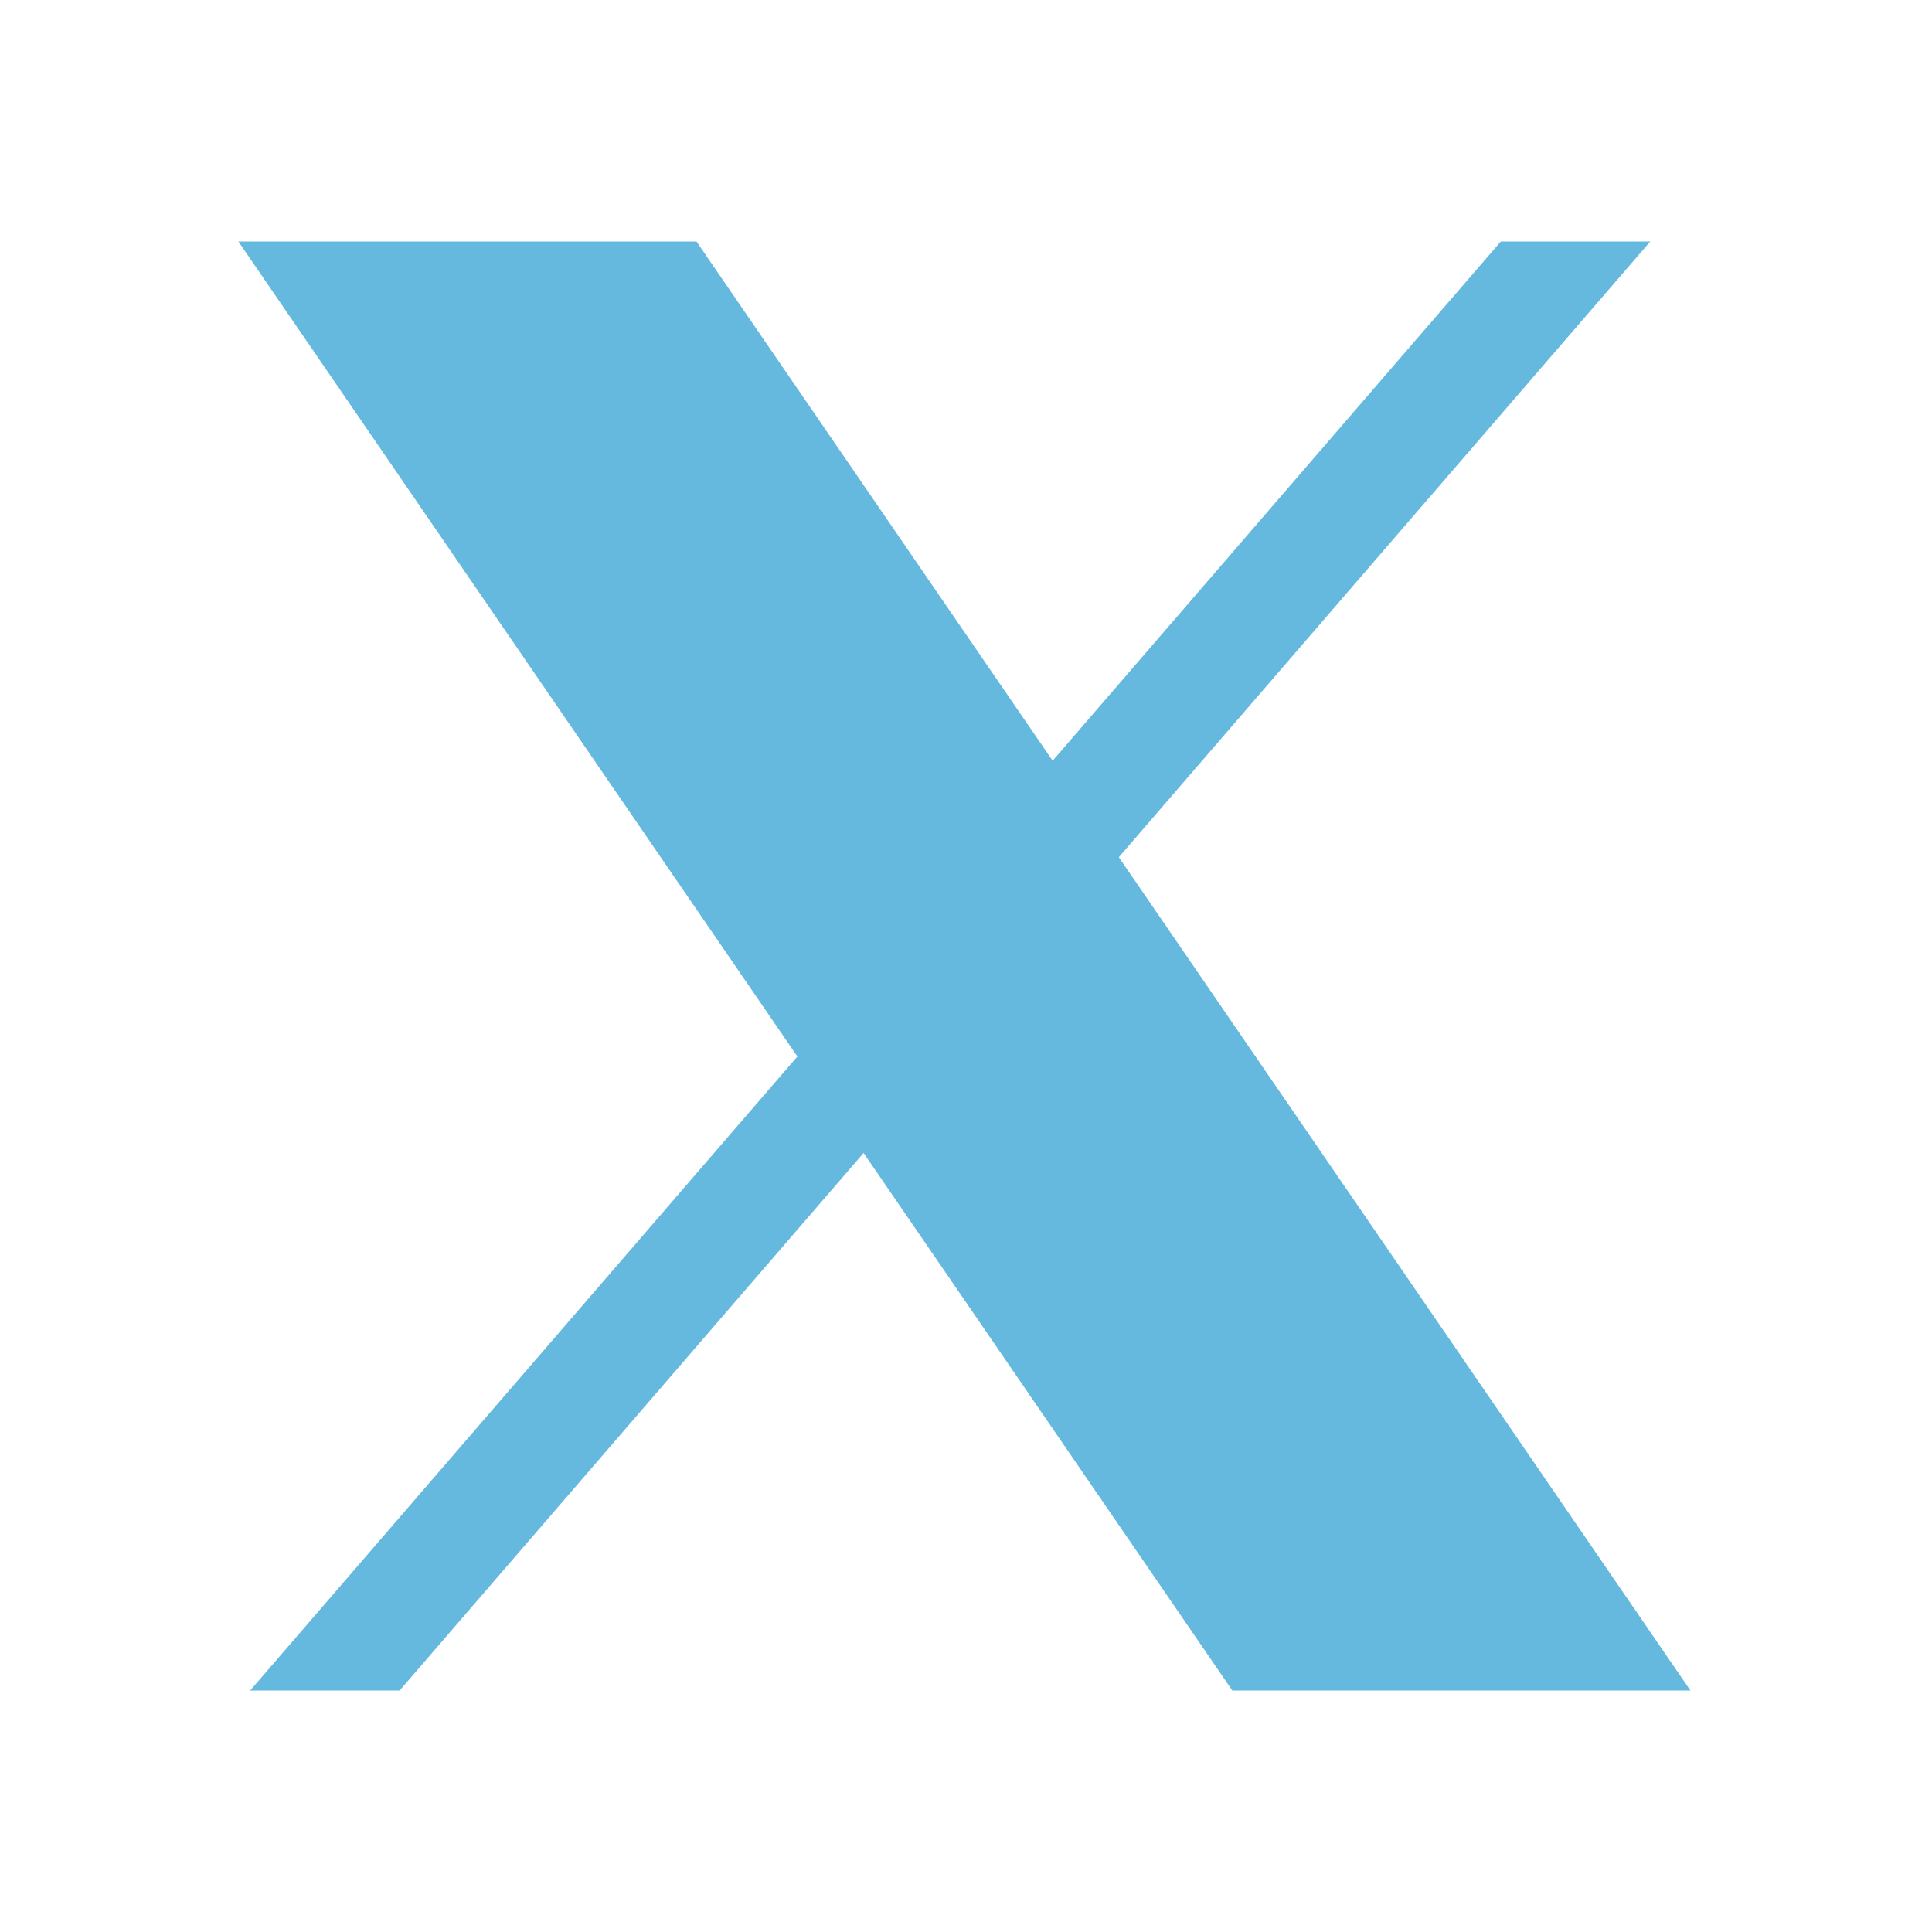
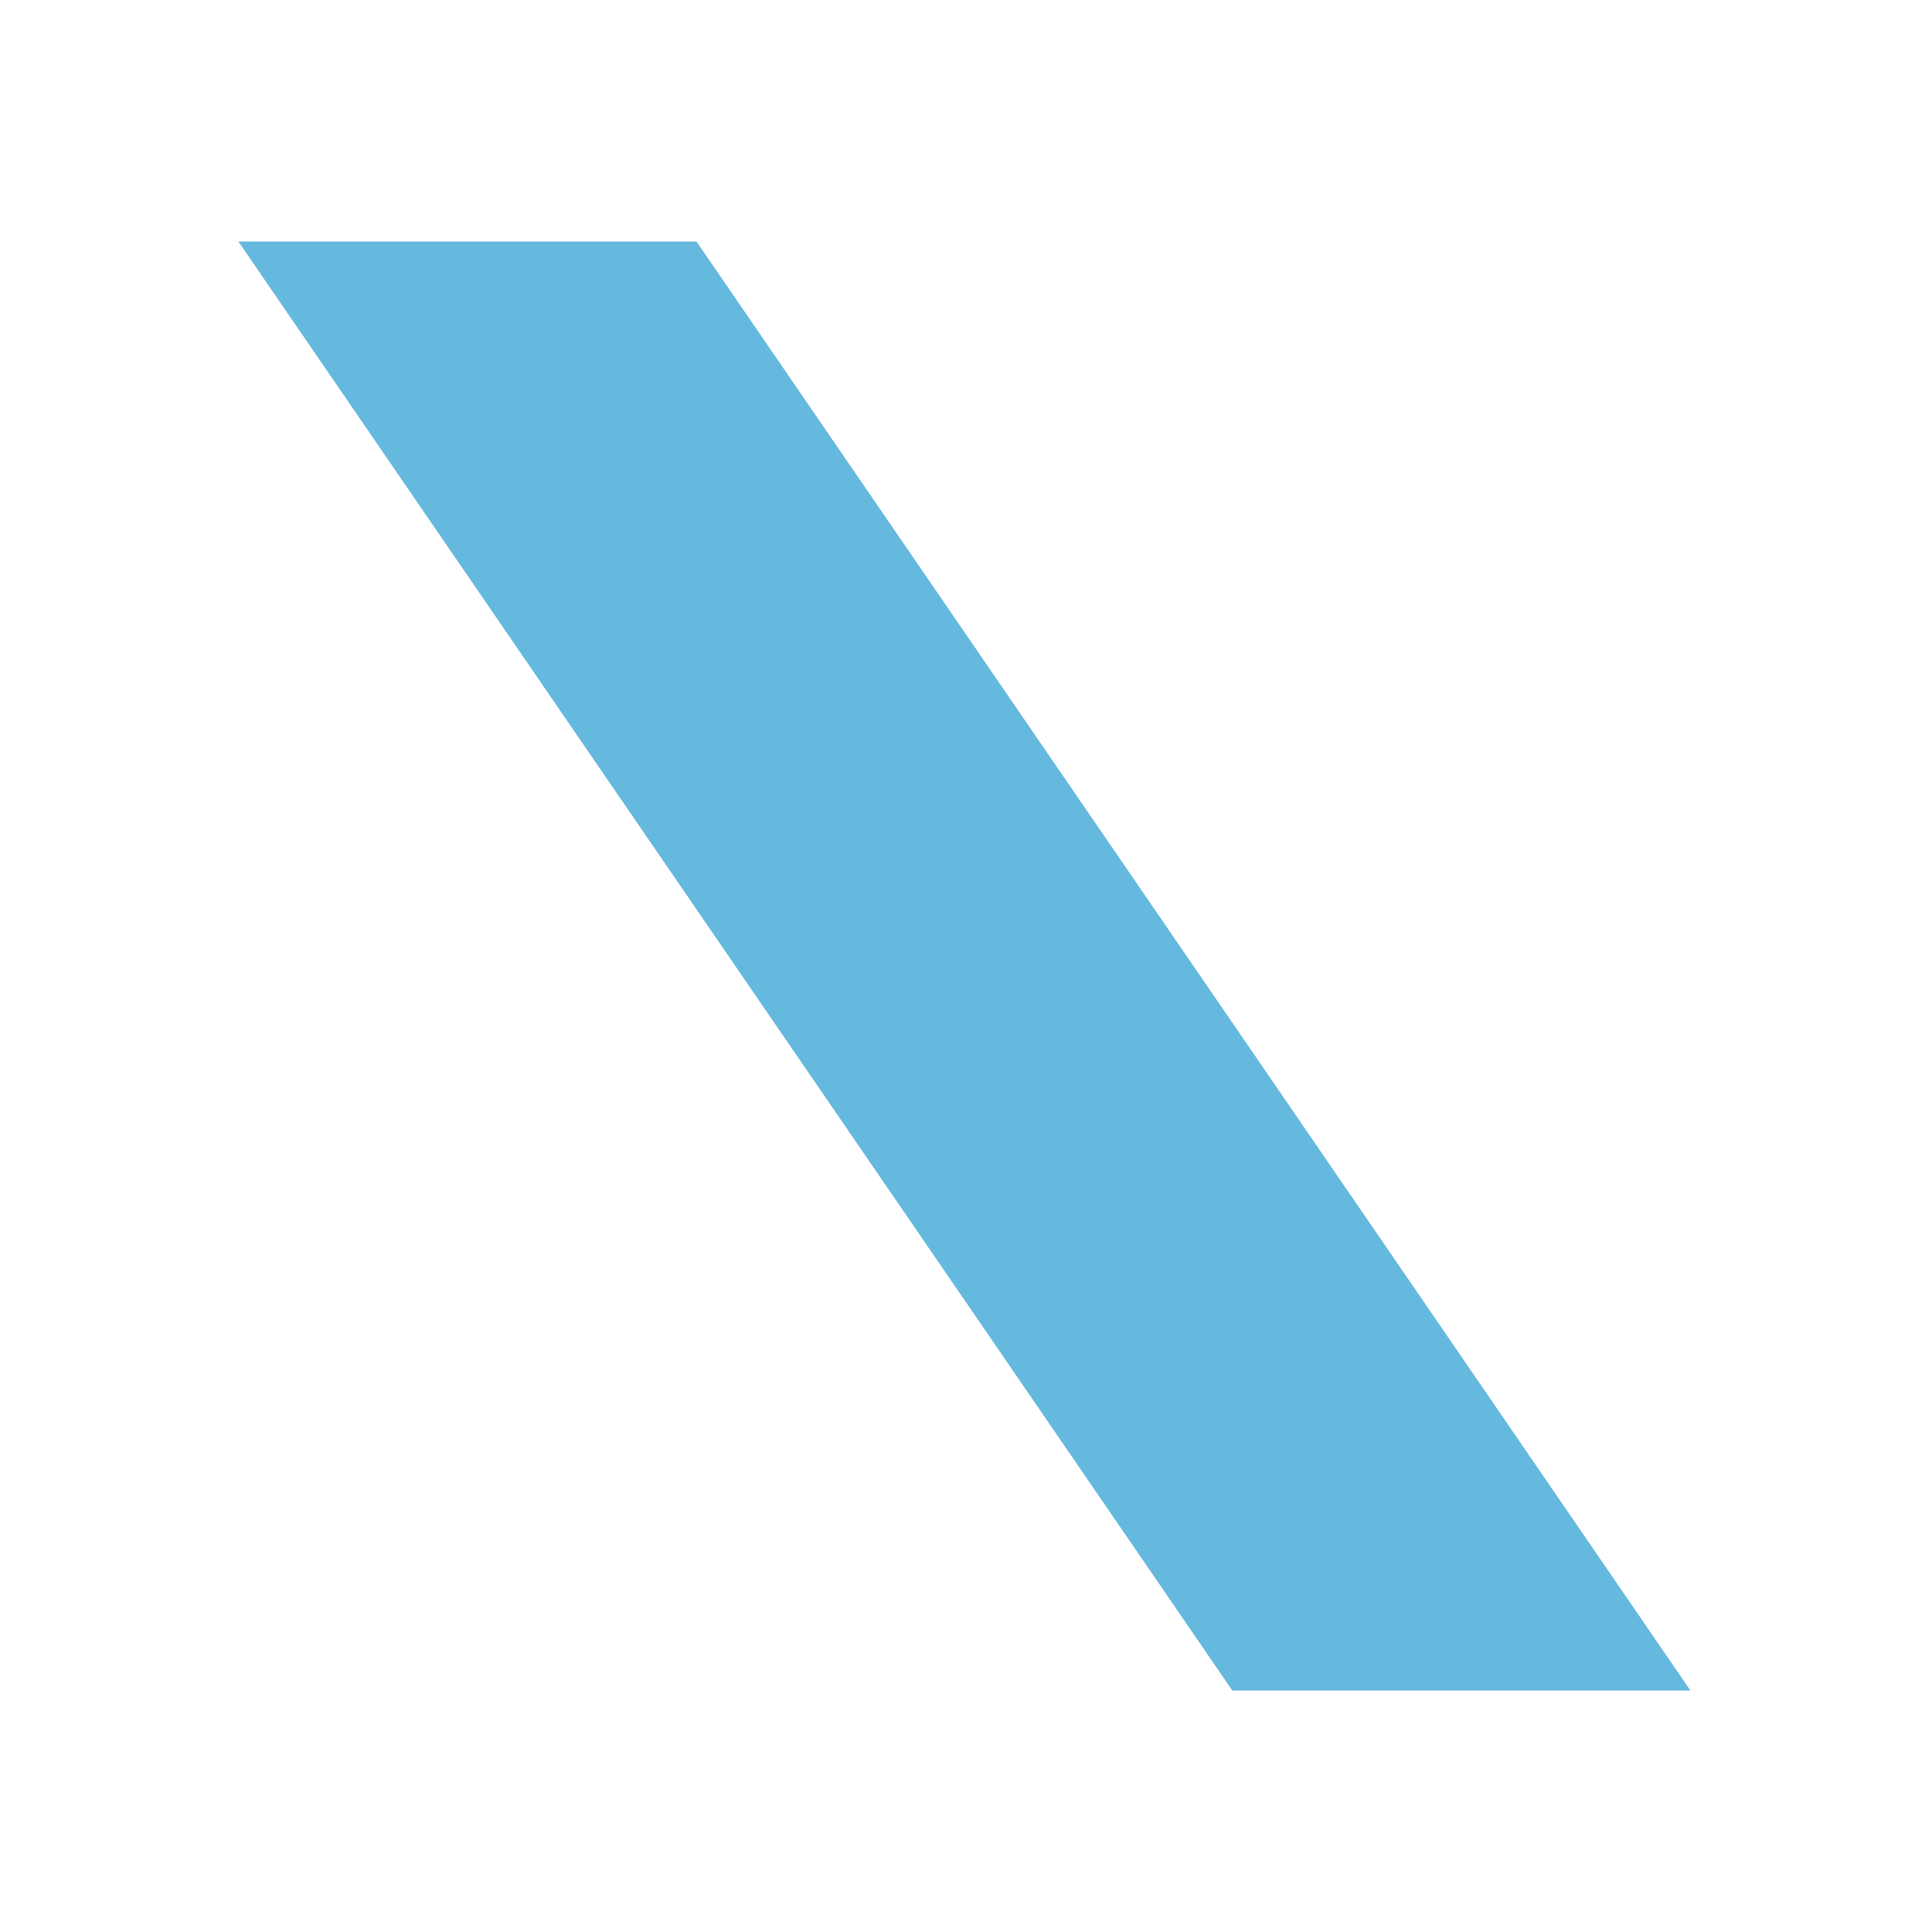
<svg xmlns="http://www.w3.org/2000/svg" viewBox="0 0 48 48" width="35px" height="35px" clip-rule="evenodd" baseProfile="basic">
-   <polygon fill="#65B9DE" points="41,6 9.929,42 6.215,42 37.287,6" />
  <polygon fill="#65B9DE" fill-rule="evenodd" points="31.143,41 7.82,7 16.777,7 40.1,41" clip-rule="evenodd" />
  <path fill="#65B9DE" d="M15.724,9l20.578,30h-4.106L11.618,9H15.724 M17.304,6H5.922l24.694,36h11.382L17.304,6L17.304,6z" />
</svg>